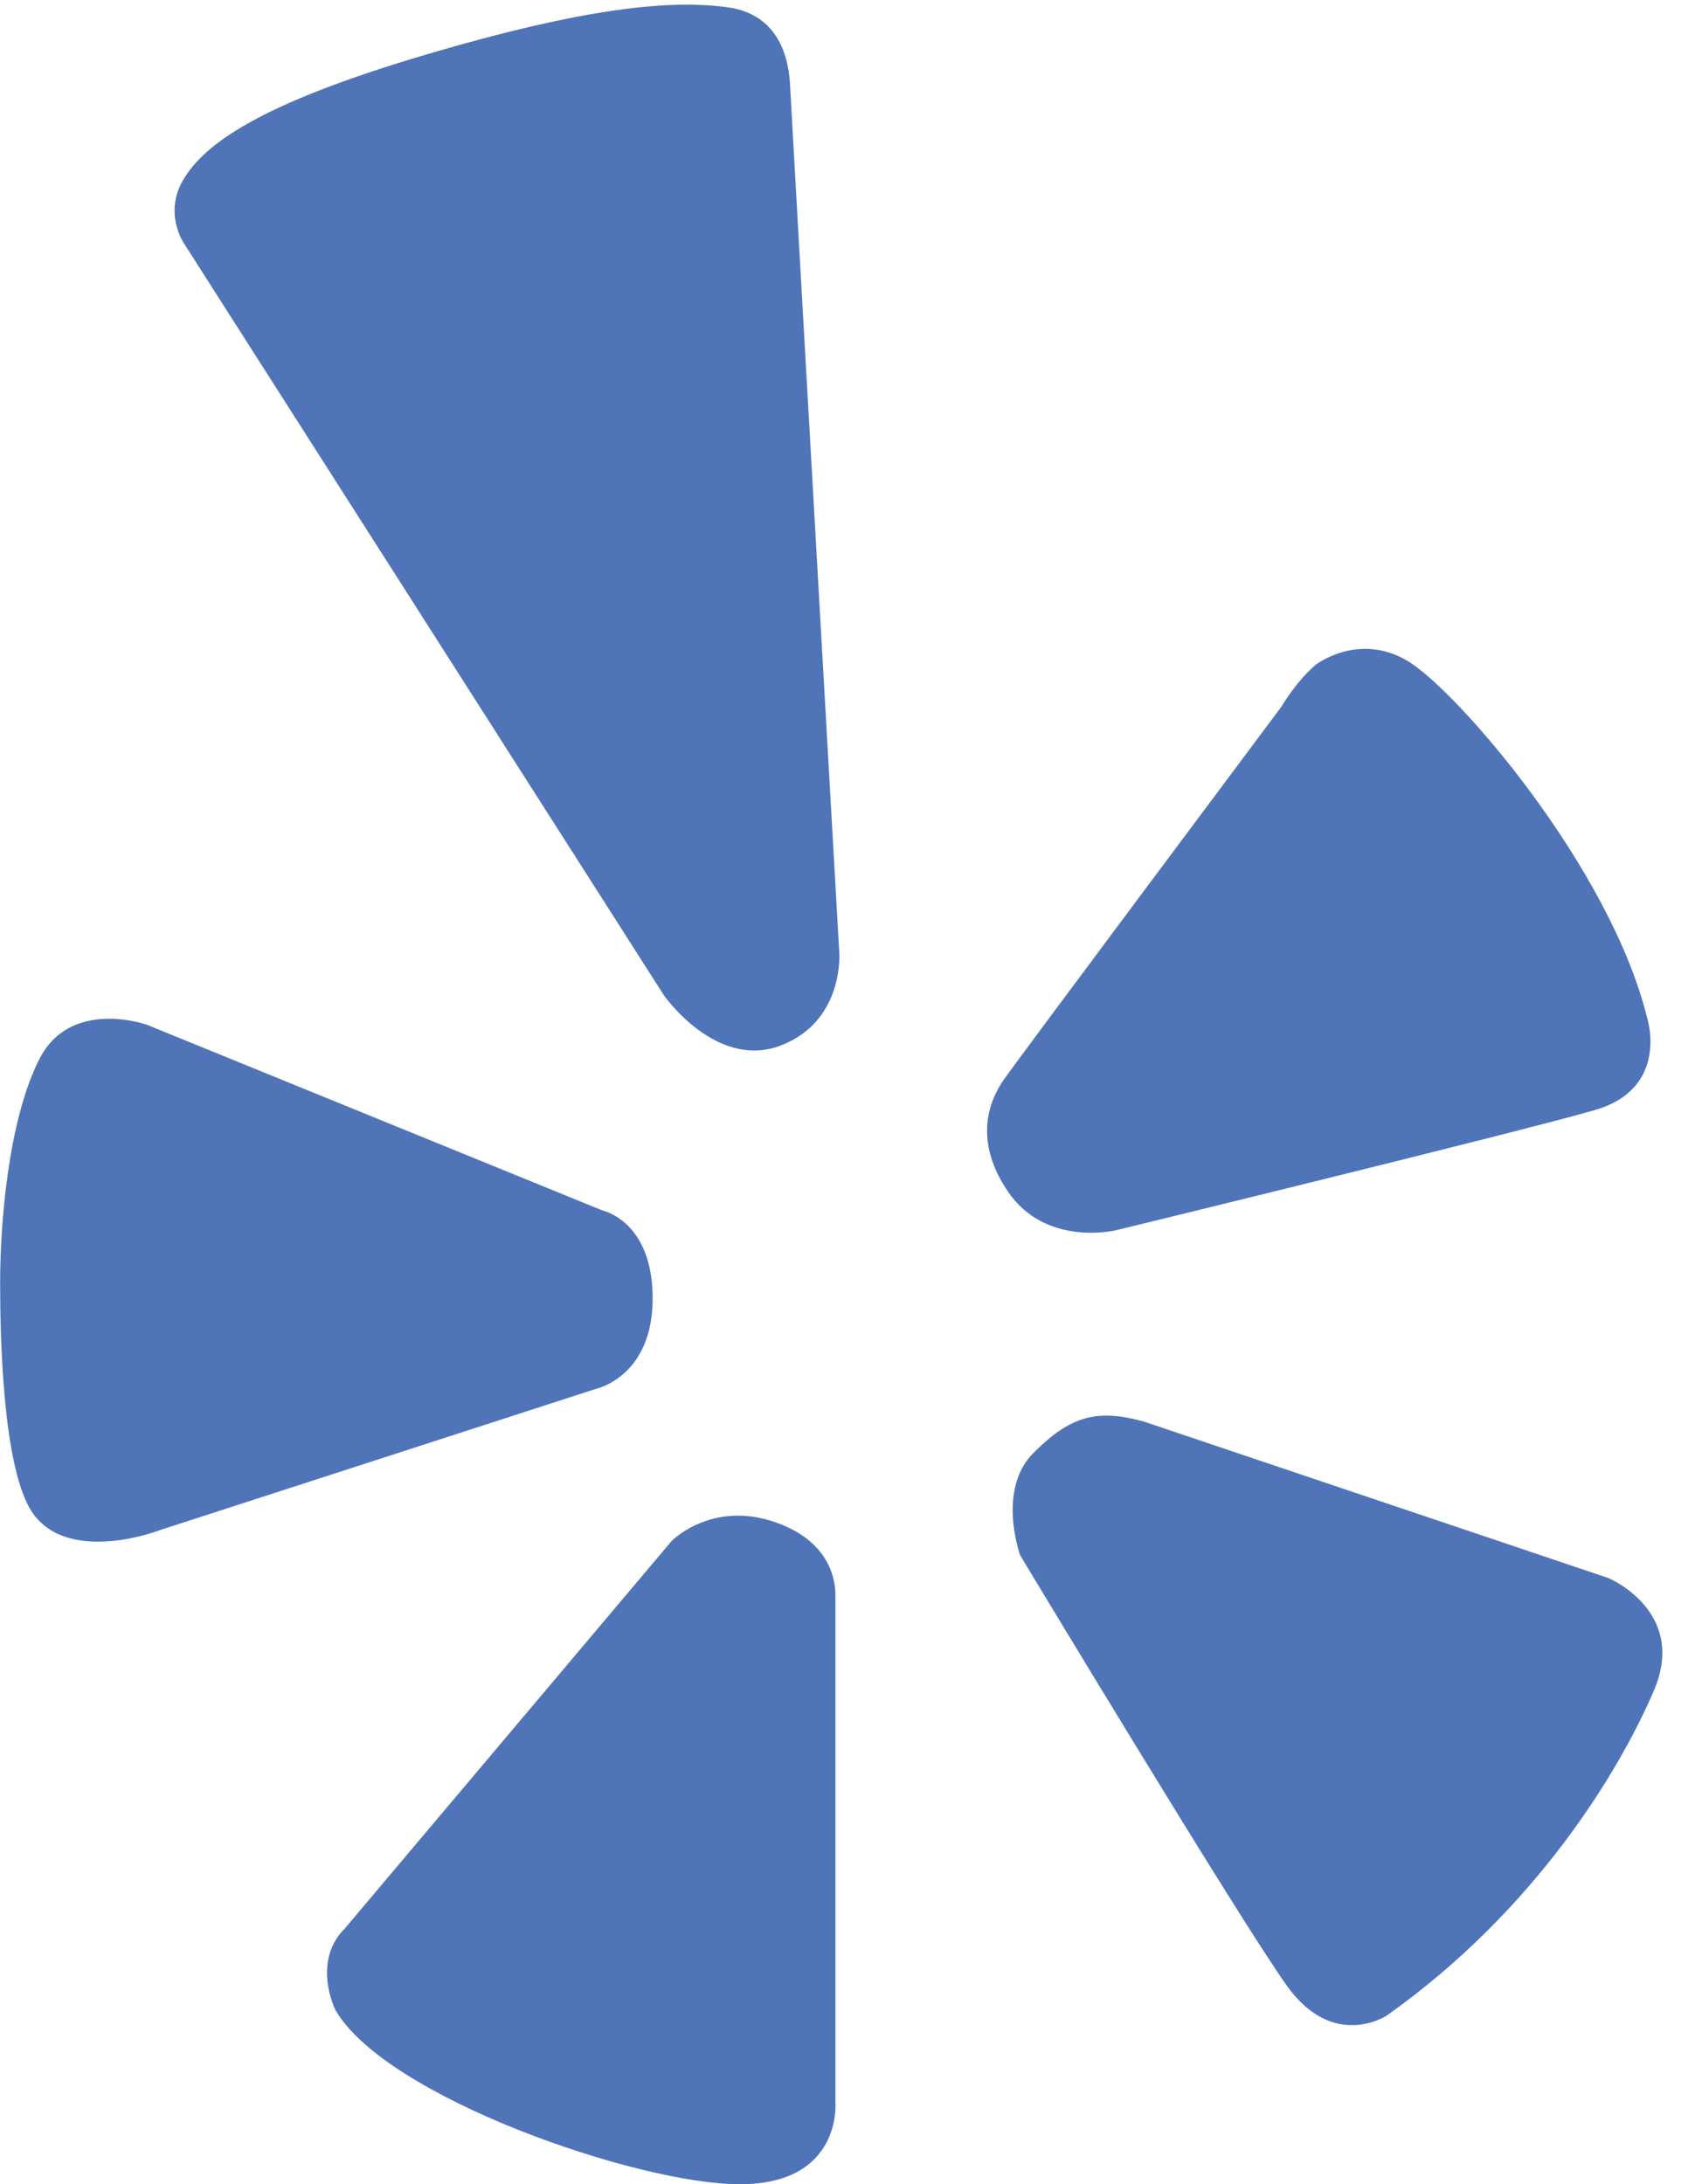
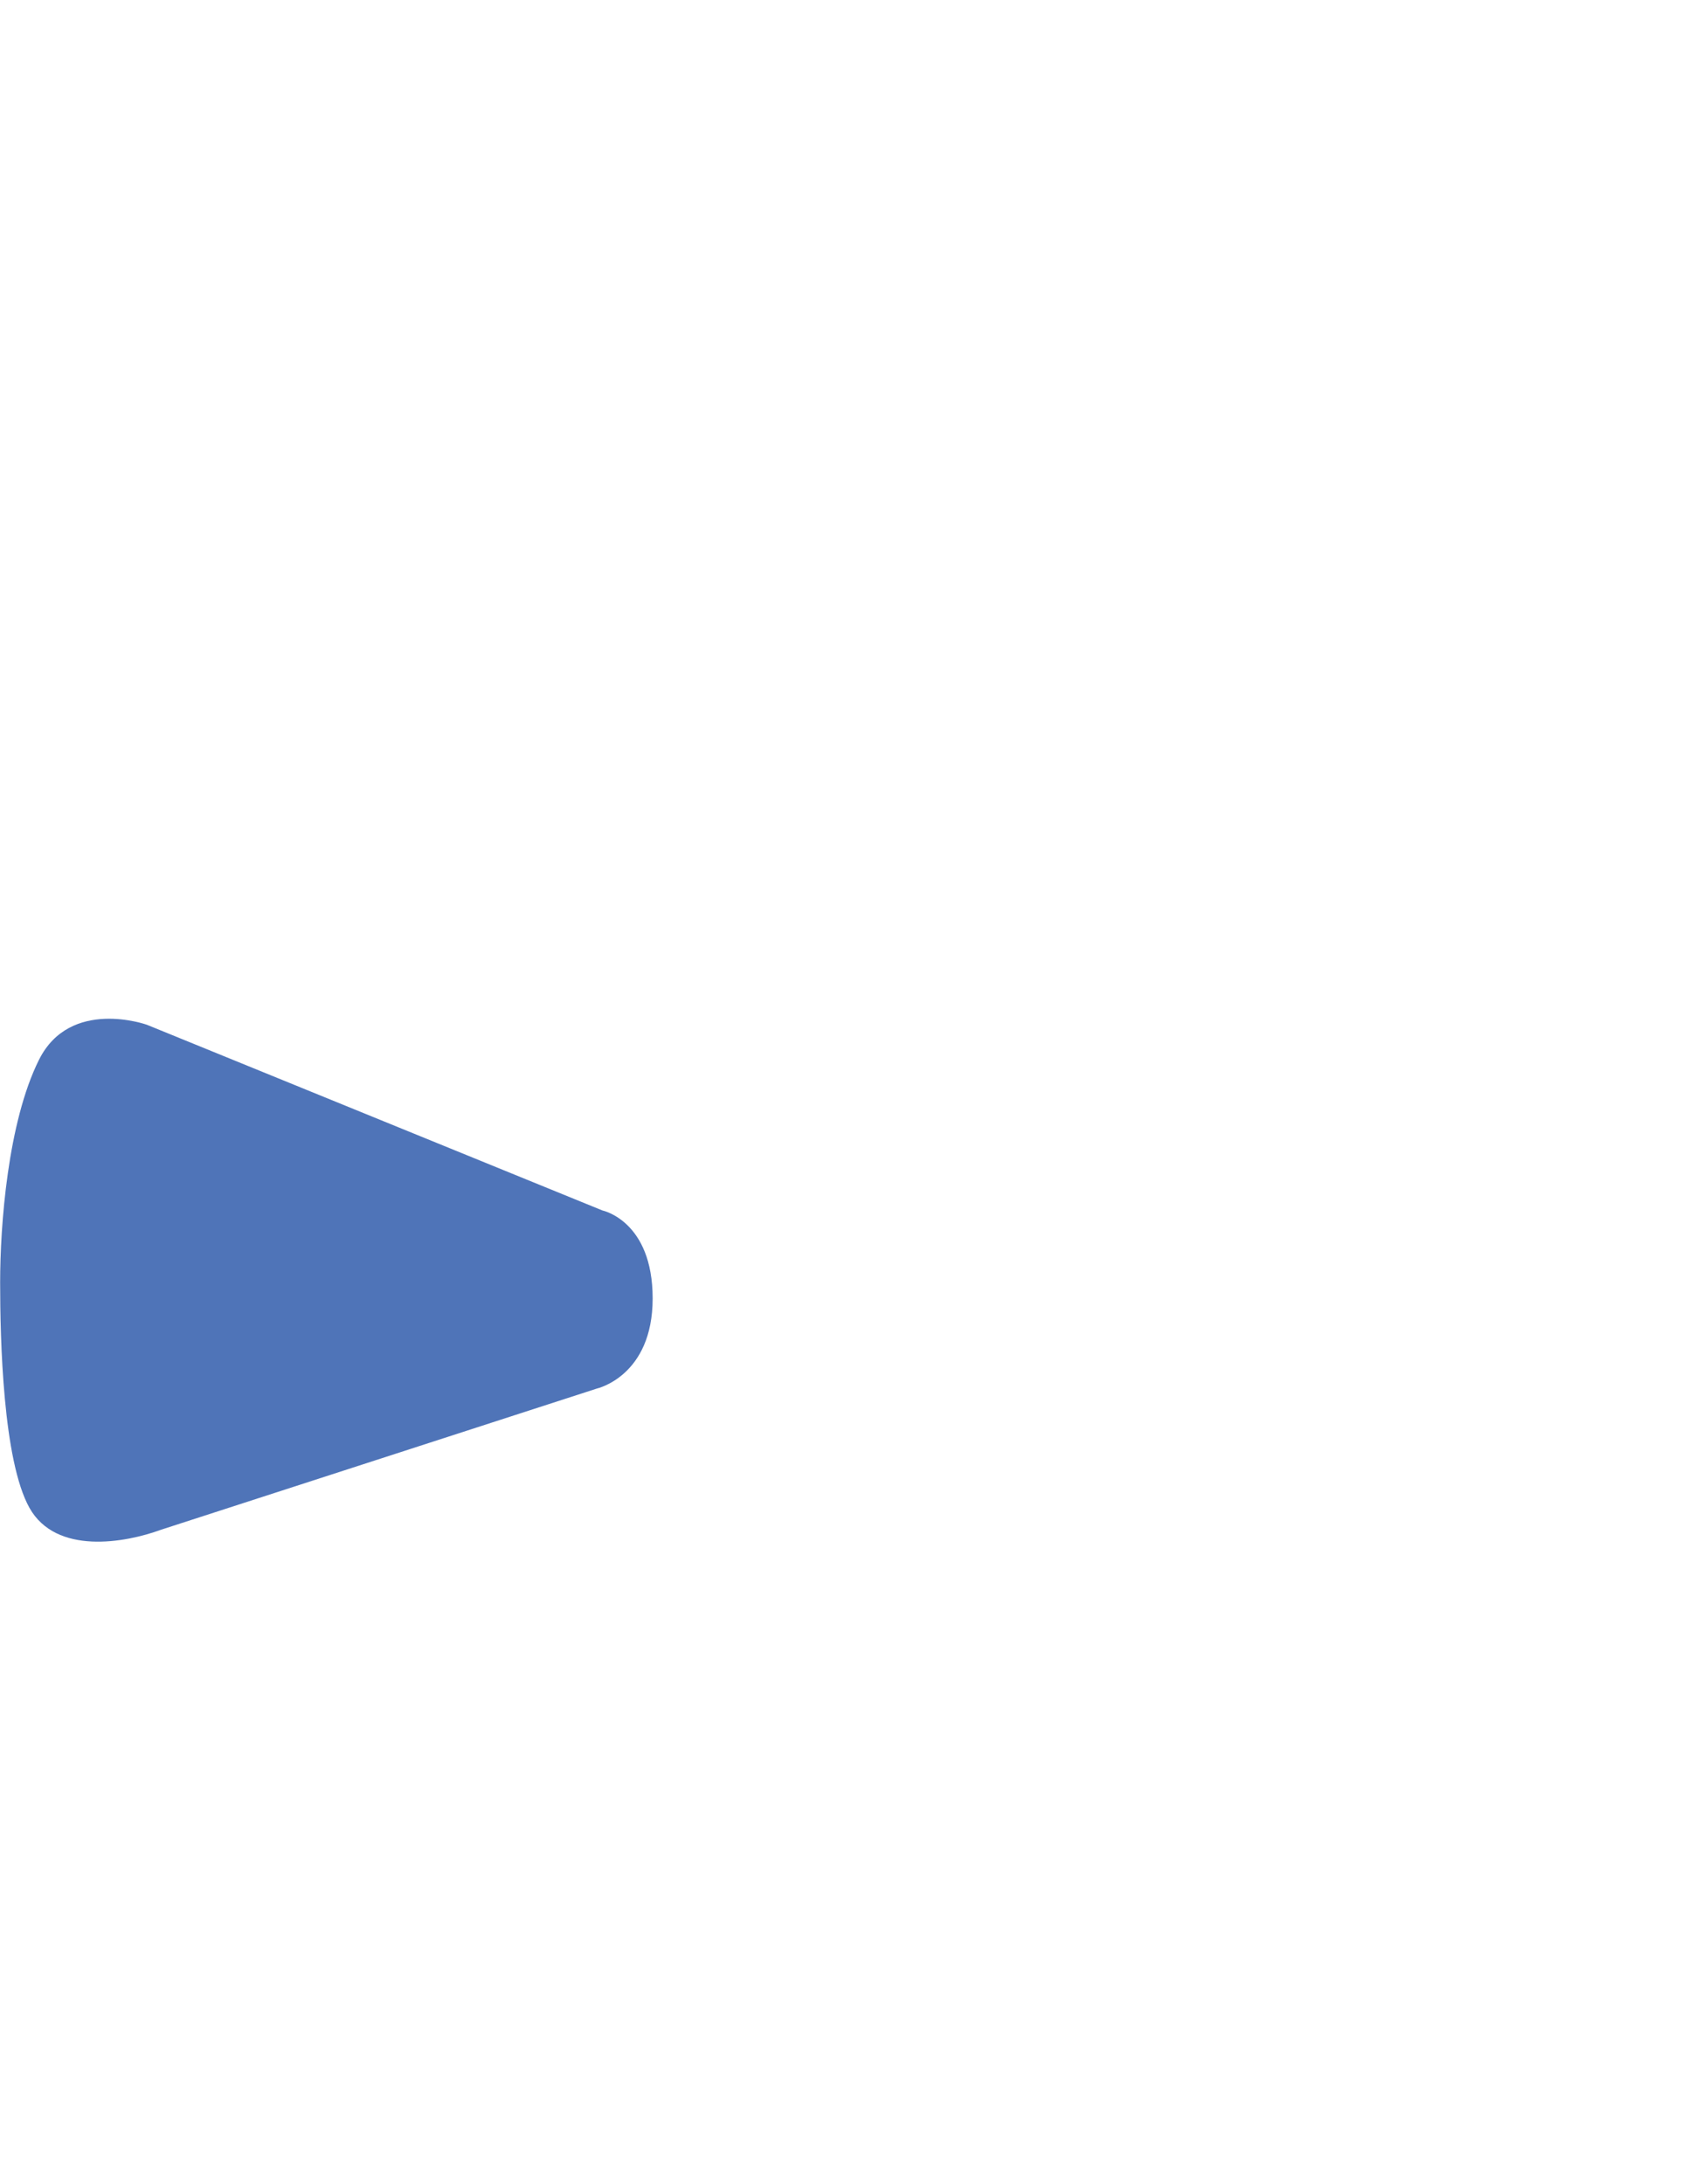
<svg xmlns="http://www.w3.org/2000/svg" fill="#000000" height="513.1" preserveAspectRatio="xMidYMid meet" version="1" viewBox="60.7 -1.1 396.6 513.1" width="396.6" zoomAndPan="magnify">
  <g>
    <g>
      <g fill="#4f74b8" id="change1_1">
-         <path d="M103.892,56.022c0,0-4.886-7.121,0-15.119c4.902-8.018,17.122-17.357,56.077-28.935 c38.935-11.557,58.53-13.115,71.664-11.363c13.135,1.791,14.458,13.816,14.691,18.271c0.213,4.457,11.559,203.628,11.559,203.628 s1.341,16.229-13.776,22.007c-15.139,5.78-27.397-11.772-27.397-11.772L103.892,56.022z" />
-         <path d="M369.824,155.063c0,0,10.022-7.783,21.599-0.895c11.559,6.888,47.595,48.507,56.292,83.902 c0,0,5.332,16.462-12.258,21.579c-17.572,5.117-112.584,28.254-112.584,28.254s-16.482,4.027-25.374-9.126 c-8.911-13.115-3.346-22.689-1.108-26.036c2.218-3.327,65.418-87.891,65.418-87.891S365.155,159.072,369.824,155.063z" />
-         <path d="M329.545,332.87l109.024,36.718c0,0,18.72,7.783,10.702,26.482 c-8.016,18.68-27.59,51.409-62.772,76.315c0,0-12.433,8.249-23.348-6.888c-10.917-15.139-62.772-101.261-62.772-101.261 s-5.545-15.352,3.132-24.03C312.191,331.527,318.417,329.758,329.545,332.87z" />
-         <path d="M256.986,374.238v118.616c0,0,1.576,19.146-22.473,19.146c-24.03,0-83.221-20.469-95.012-40.938 c0,0-5.663-11.248,2.218-19.148l76.781-91.023c0,0,9.341-9.574,24.265-4.437C257.668,361.57,256.986,372.915,256.986,374.238z" />
        <path d="M202.252,283.253L95.213,239.627c0,0-18.018-6.46-25.355,8.231 c-7.334,14.691-9.126,38.936-9.126,52.283c0,13.368,0.662,41.835,6.888,52.965c6.246,11.13,22.475,8.251,30.94,5.137 l102.369-33.155c0,0,13.115-2.899,13.115-21.17C214.044,285.684,202.252,283.253,202.252,283.253z" />
      </g>
    </g>
  </g>
</svg>